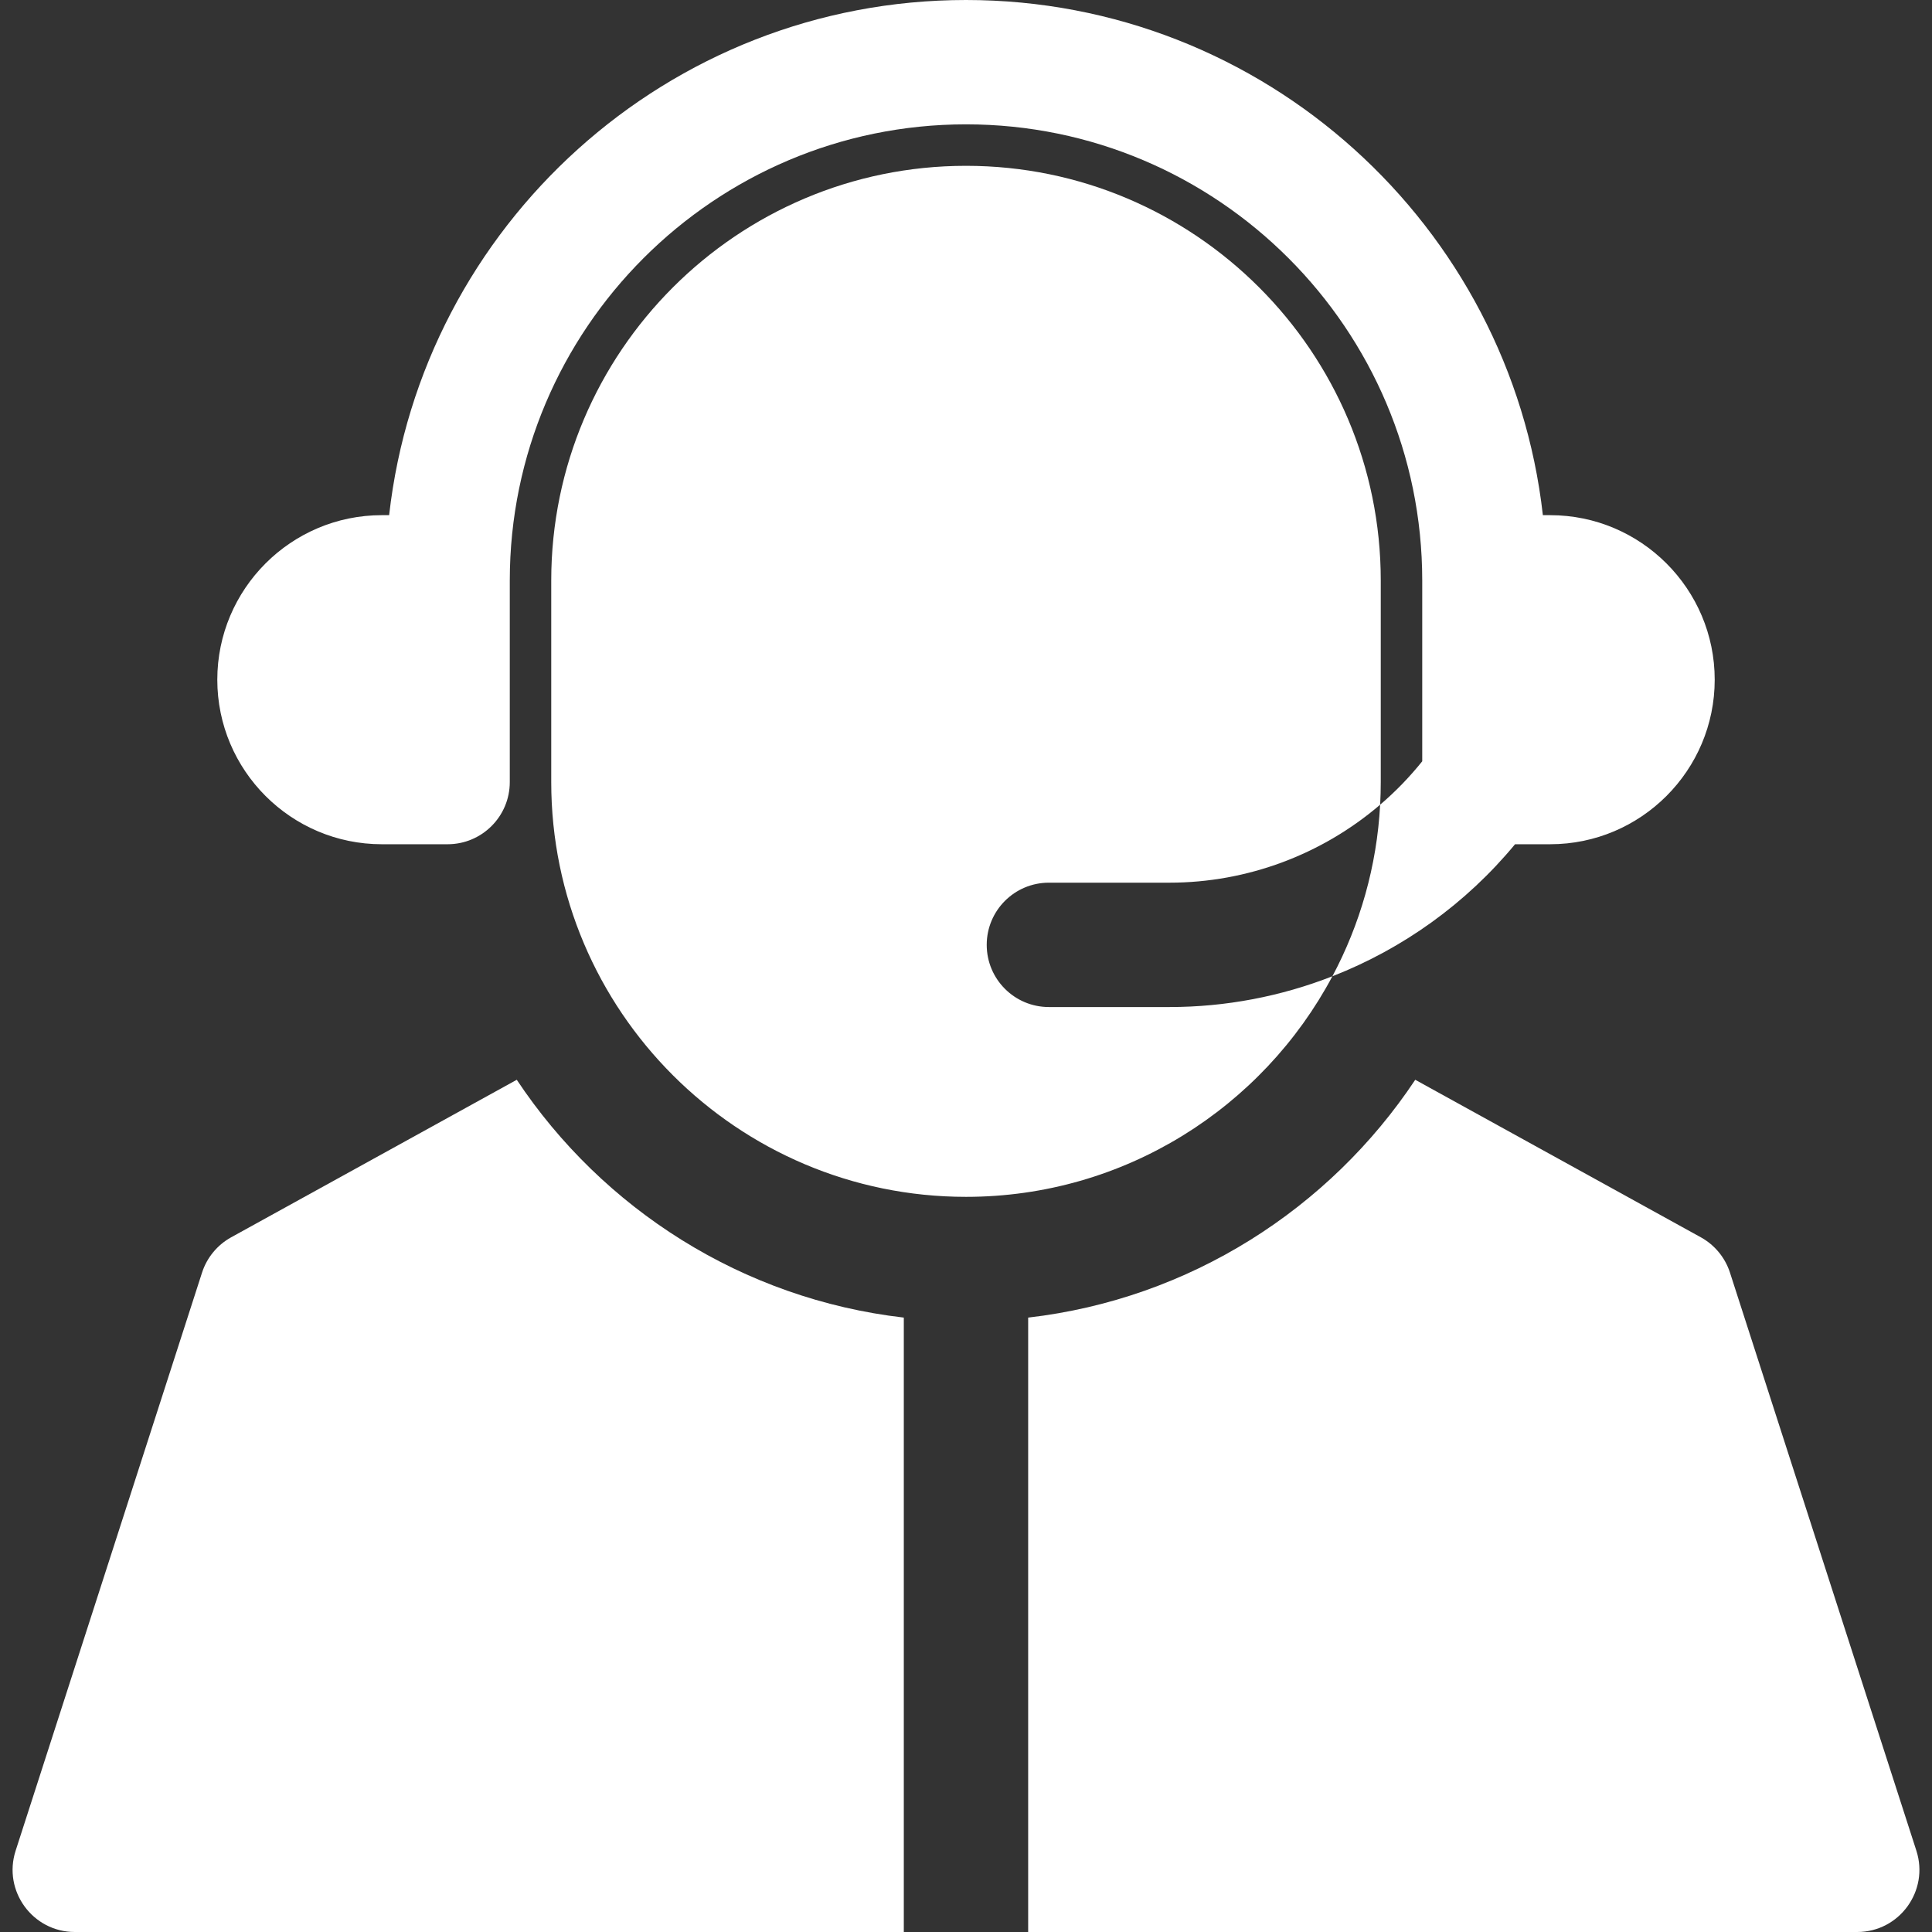
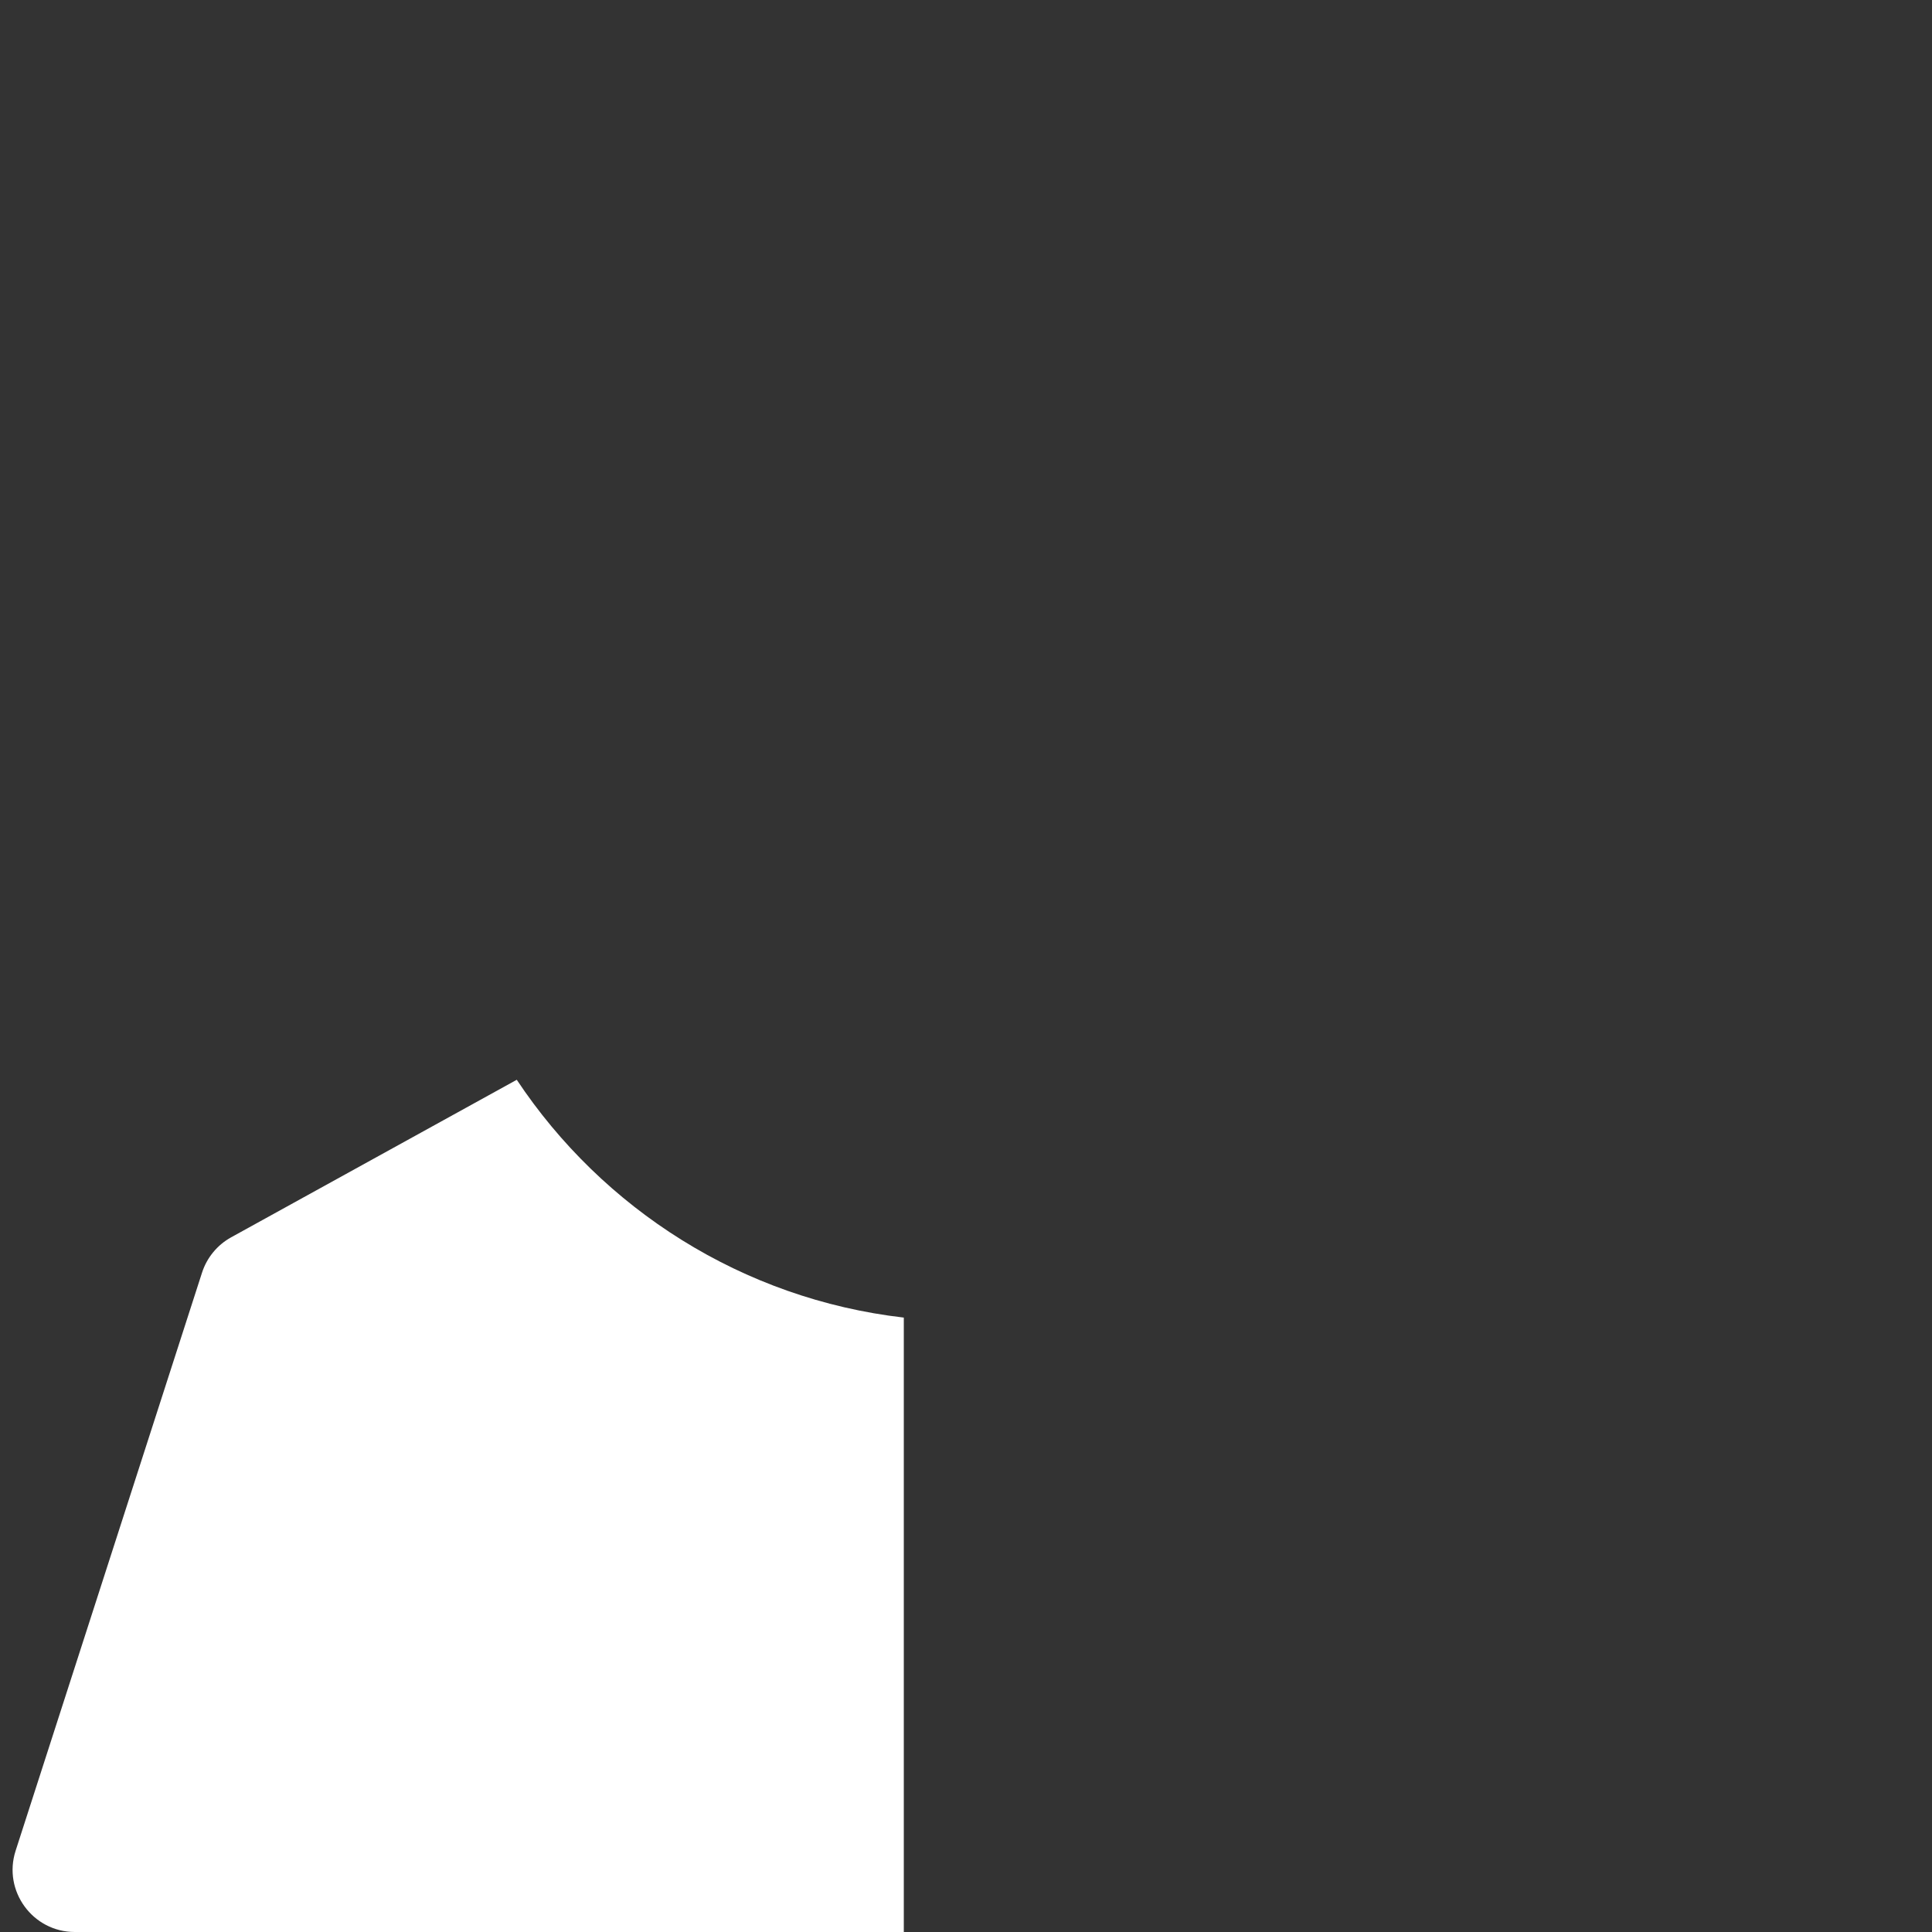
<svg xmlns="http://www.w3.org/2000/svg" version="1.1" id="Layer_1" x="0px" y="0px" viewBox="0 0 512 512" style="enable-background:new 0 0 512 512;" xml:space="preserve">
  <rect x="0" y="0" width="512" height="512" fill="#333333" stroke="none" />
  <title>architecture-alt</title>
  <style type="text/css">
	.st1{fill:#fff;}
</style>
  <g>
    <g>
-       <path class="st1" d="M256.001,43.944c-60.605,0-109.917,49.301-109.917,109.917v53.399c0,60.605,49.312,109.917,109.917,109.917    c42.018,0,78.62-23.706,97.097-58.452c-13.589,5.317-28.221,8.151-43.182,8.151h-31.945c-9.107,0-16.478-7.382-16.478-16.478    c0-9.107,7.371-16.478,16.478-16.478h31.945c20.663,0,40.447-7.492,55.837-20.663c0.11-1.988,0.165-3.988,0.165-5.998v-53.399    C365.918,93.245,316.606,43.944,256.001,43.944z" />
-     </g>
+       </g>
  </g>
  <g>
    <g>
-       <path class="st1" d="M410.81,136.525h-1.932C400.236,59.817,334.978,0,256.001,0S111.765,59.817,103.124,136.524h-1.932    c-24.044,0-43.605,19.562-43.605,43.605c0,24.043,19.561,43.605,43.605,43.605h17.428c9.1,0,16.478-7.378,16.478-16.478v-53.399    c0-66.666,54.238-120.903,120.904-120.903c66.666,0,120.904,54.237,120.904,120.904v47.892    c-3.372,4.205-7.114,8.055-11.152,11.506c-0.879,16.357-5.361,31.769-12.655,45.467c18.679-7.296,35.415-19.271,48.403-34.989    h9.309c24.044,0,43.604-19.562,43.604-43.605S434.853,136.525,410.81,136.525z" />
-     </g>
+       </g>
  </g>
  <g>
    <g>
-       <path class="st1" d="M507.863,490.465l-49.4-153.196c-1.289-3.994-4.051-7.346-7.725-9.371l-75.684-41.745    c-22.742,34.205-59.815,58.09-102.58,63.024V512h219.706C503.378,512,511.28,501.065,507.863,490.465z" />
-     </g>
+       </g>
  </g>
  <g>
    <g>
      <path class="st1" d="M136.947,286.153l-75.684,41.744c-3.673,2.027-6.436,5.378-7.725,9.371L4.139,490.465C0.709,501.104,8.661,512,19.821,512    h219.698V349.176C196.757,344.241,159.688,320.356,136.947,286.153z" />
    </g>
  </g>
  <g>
</g>
  <g>
</g>
  <g>
</g>
  <g>
</g>
  <g>
</g>
  <g>
</g>
  <g>
</g>
  <g>
</g>
  <g>
</g>
  <g>
</g>
  <g>
</g>
  <g>
</g>
  <g>
</g>
  <g>
</g>
  <g>
</g>
</svg>